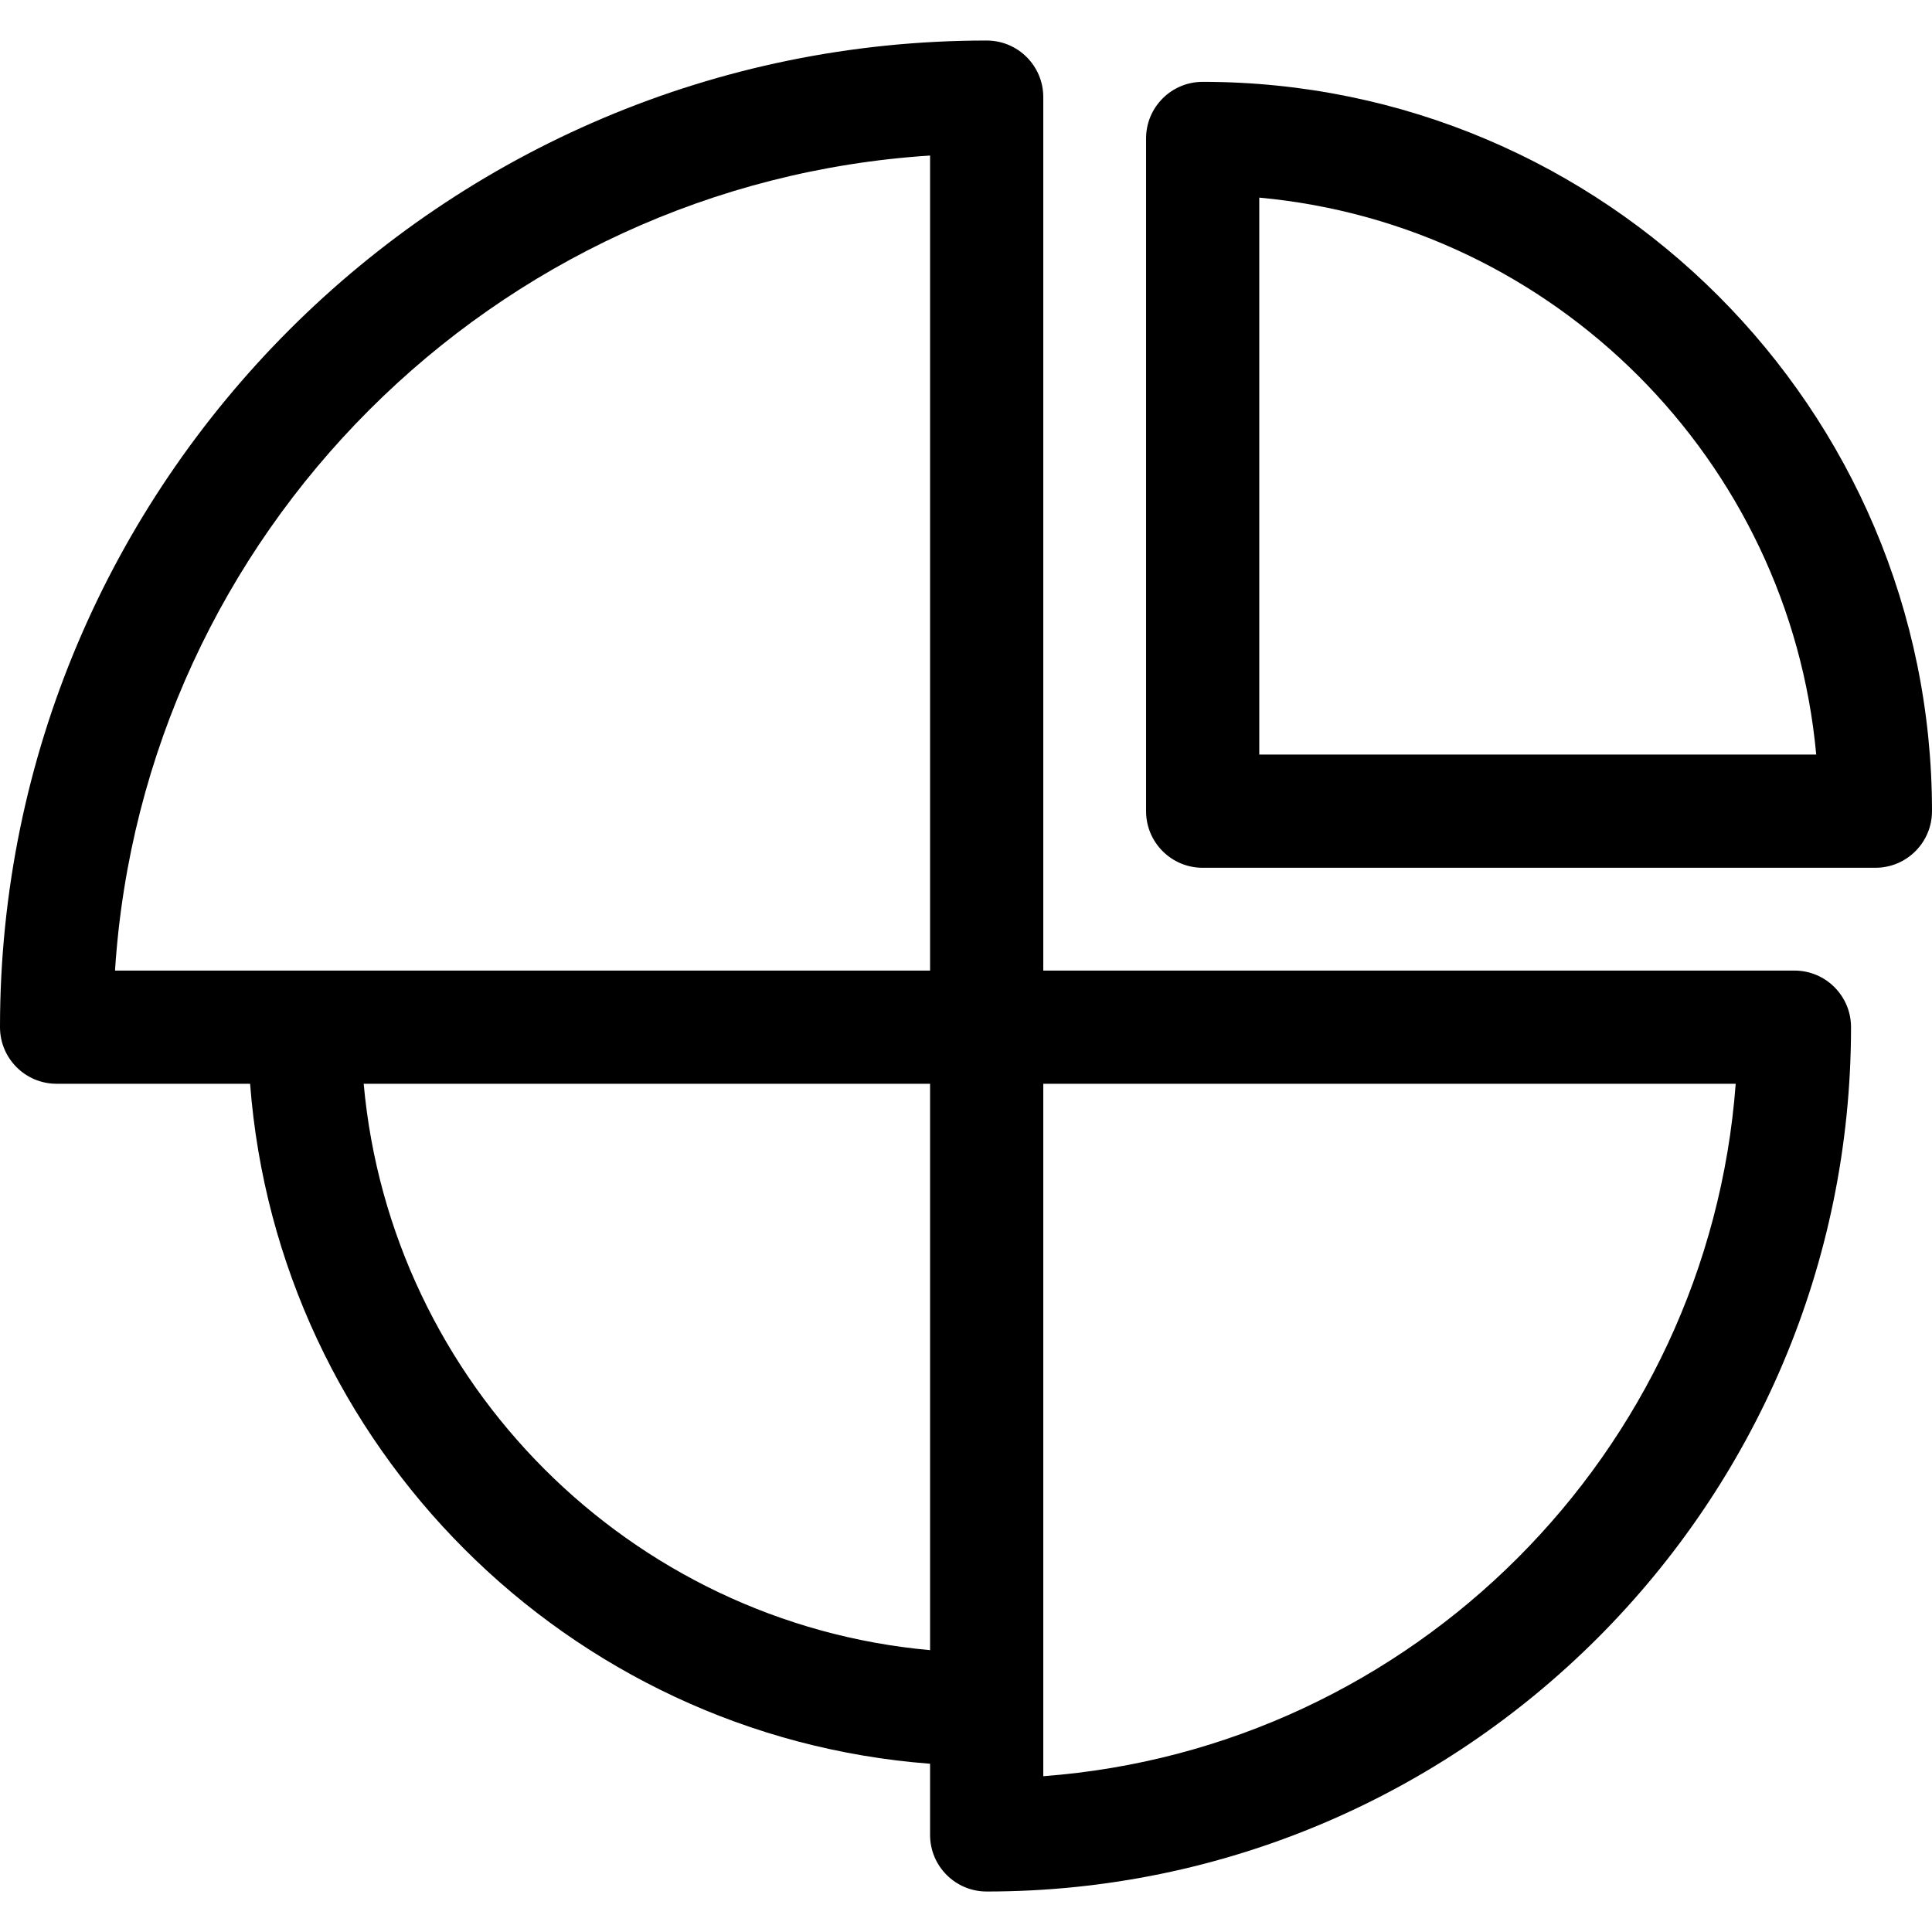
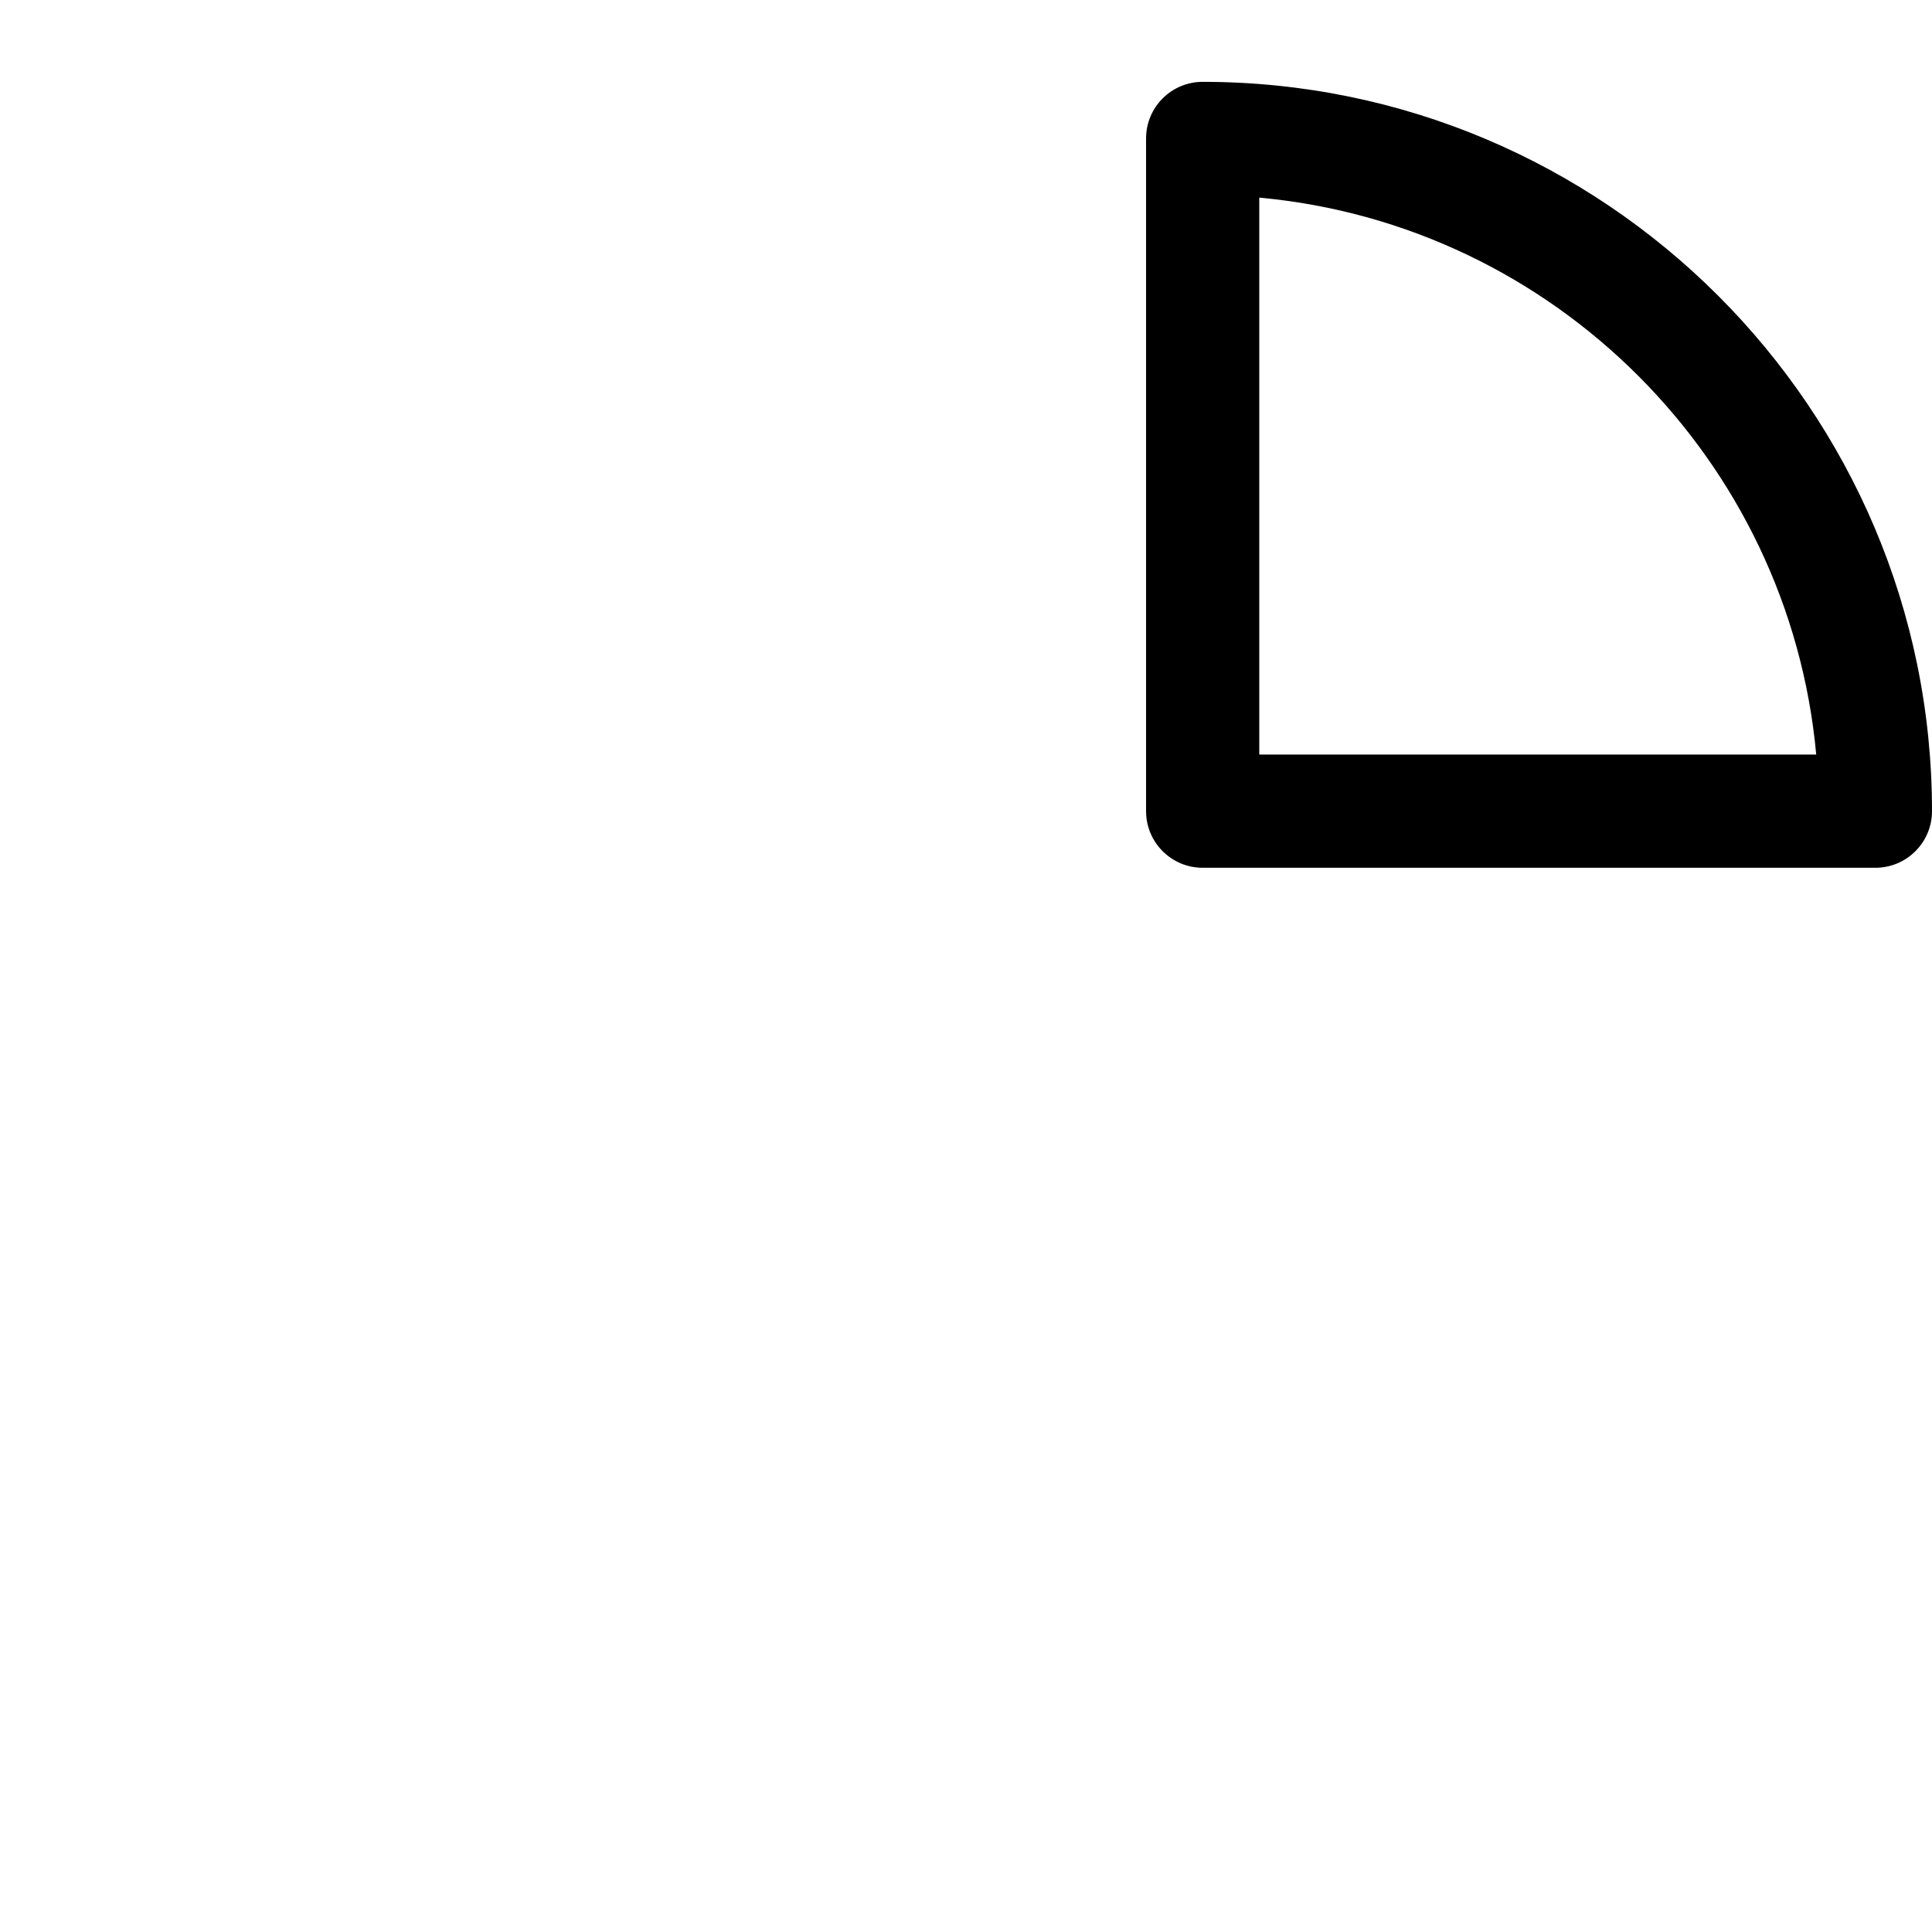
<svg xmlns="http://www.w3.org/2000/svg" width="800px" height="800px" viewBox="0 0 512 512" id="svg2793" style="fill-rule:evenodd;clip-rule:evenodd;stroke-linejoin:round;stroke-miterlimit:2;" version="1.1" xml:space="preserve">
  <defs id="defs2797" />
  <g id="_37-Pie-Chart" style="display:inline" transform="translate(-2048,-7168)">
    <g id="g1997" transform="translate(2381.72,7219.69)">
      <path d="M 0,148.28 V 0.682 C 78.091,7.827 140.453,70.189 147.598,148.28 Z M -15,-30 c -8.284,0 -15,6.716 -15,15 v 178.28 c 0,8.284 6.716,15 15,15 h 178.28 c 8.284,0 15,-6.716 15,-15 C 178.28,56.705 91.575,-30 -15,-30" id="path1995" style="fill-rule:nonzero" />
    </g>
    <g id="g2001" transform="translate(2324.48,7209.3)">
-       <path d="M 0,429.41 V 245.91 H 183.5 C 176.179,343.742 97.832,422.089 0,429.41 M -180.098,245.91 H -30 v 150.097 c -79.465,-7.16 -142.939,-70.632 -150.098,-150.097 M -30,-0.079 V 215.91 H -246 C -238.561,100.204 -145.712,7.359 -30,-0.079 M 199.06,215.91 H 0 V -15.56 c 0,-8.284 -6.716,-15 -15,-15 -144.181,0 -261.48,117.295 -261.48,261.47 0,8.284 6.715,15 15,15 h 51.279 c 7.309,96.015 84.185,172.891 180.201,180.2 v 18.86 c 0,8.284 6.716,15 15,15 126.304,0 229.06,-102.756 229.06,-229.06 0,-8.284 -6.716,-15 -15,-15" id="path1999" style="fill-rule:nonzero" />
-     </g>
+       </g>
  </g>
</svg>